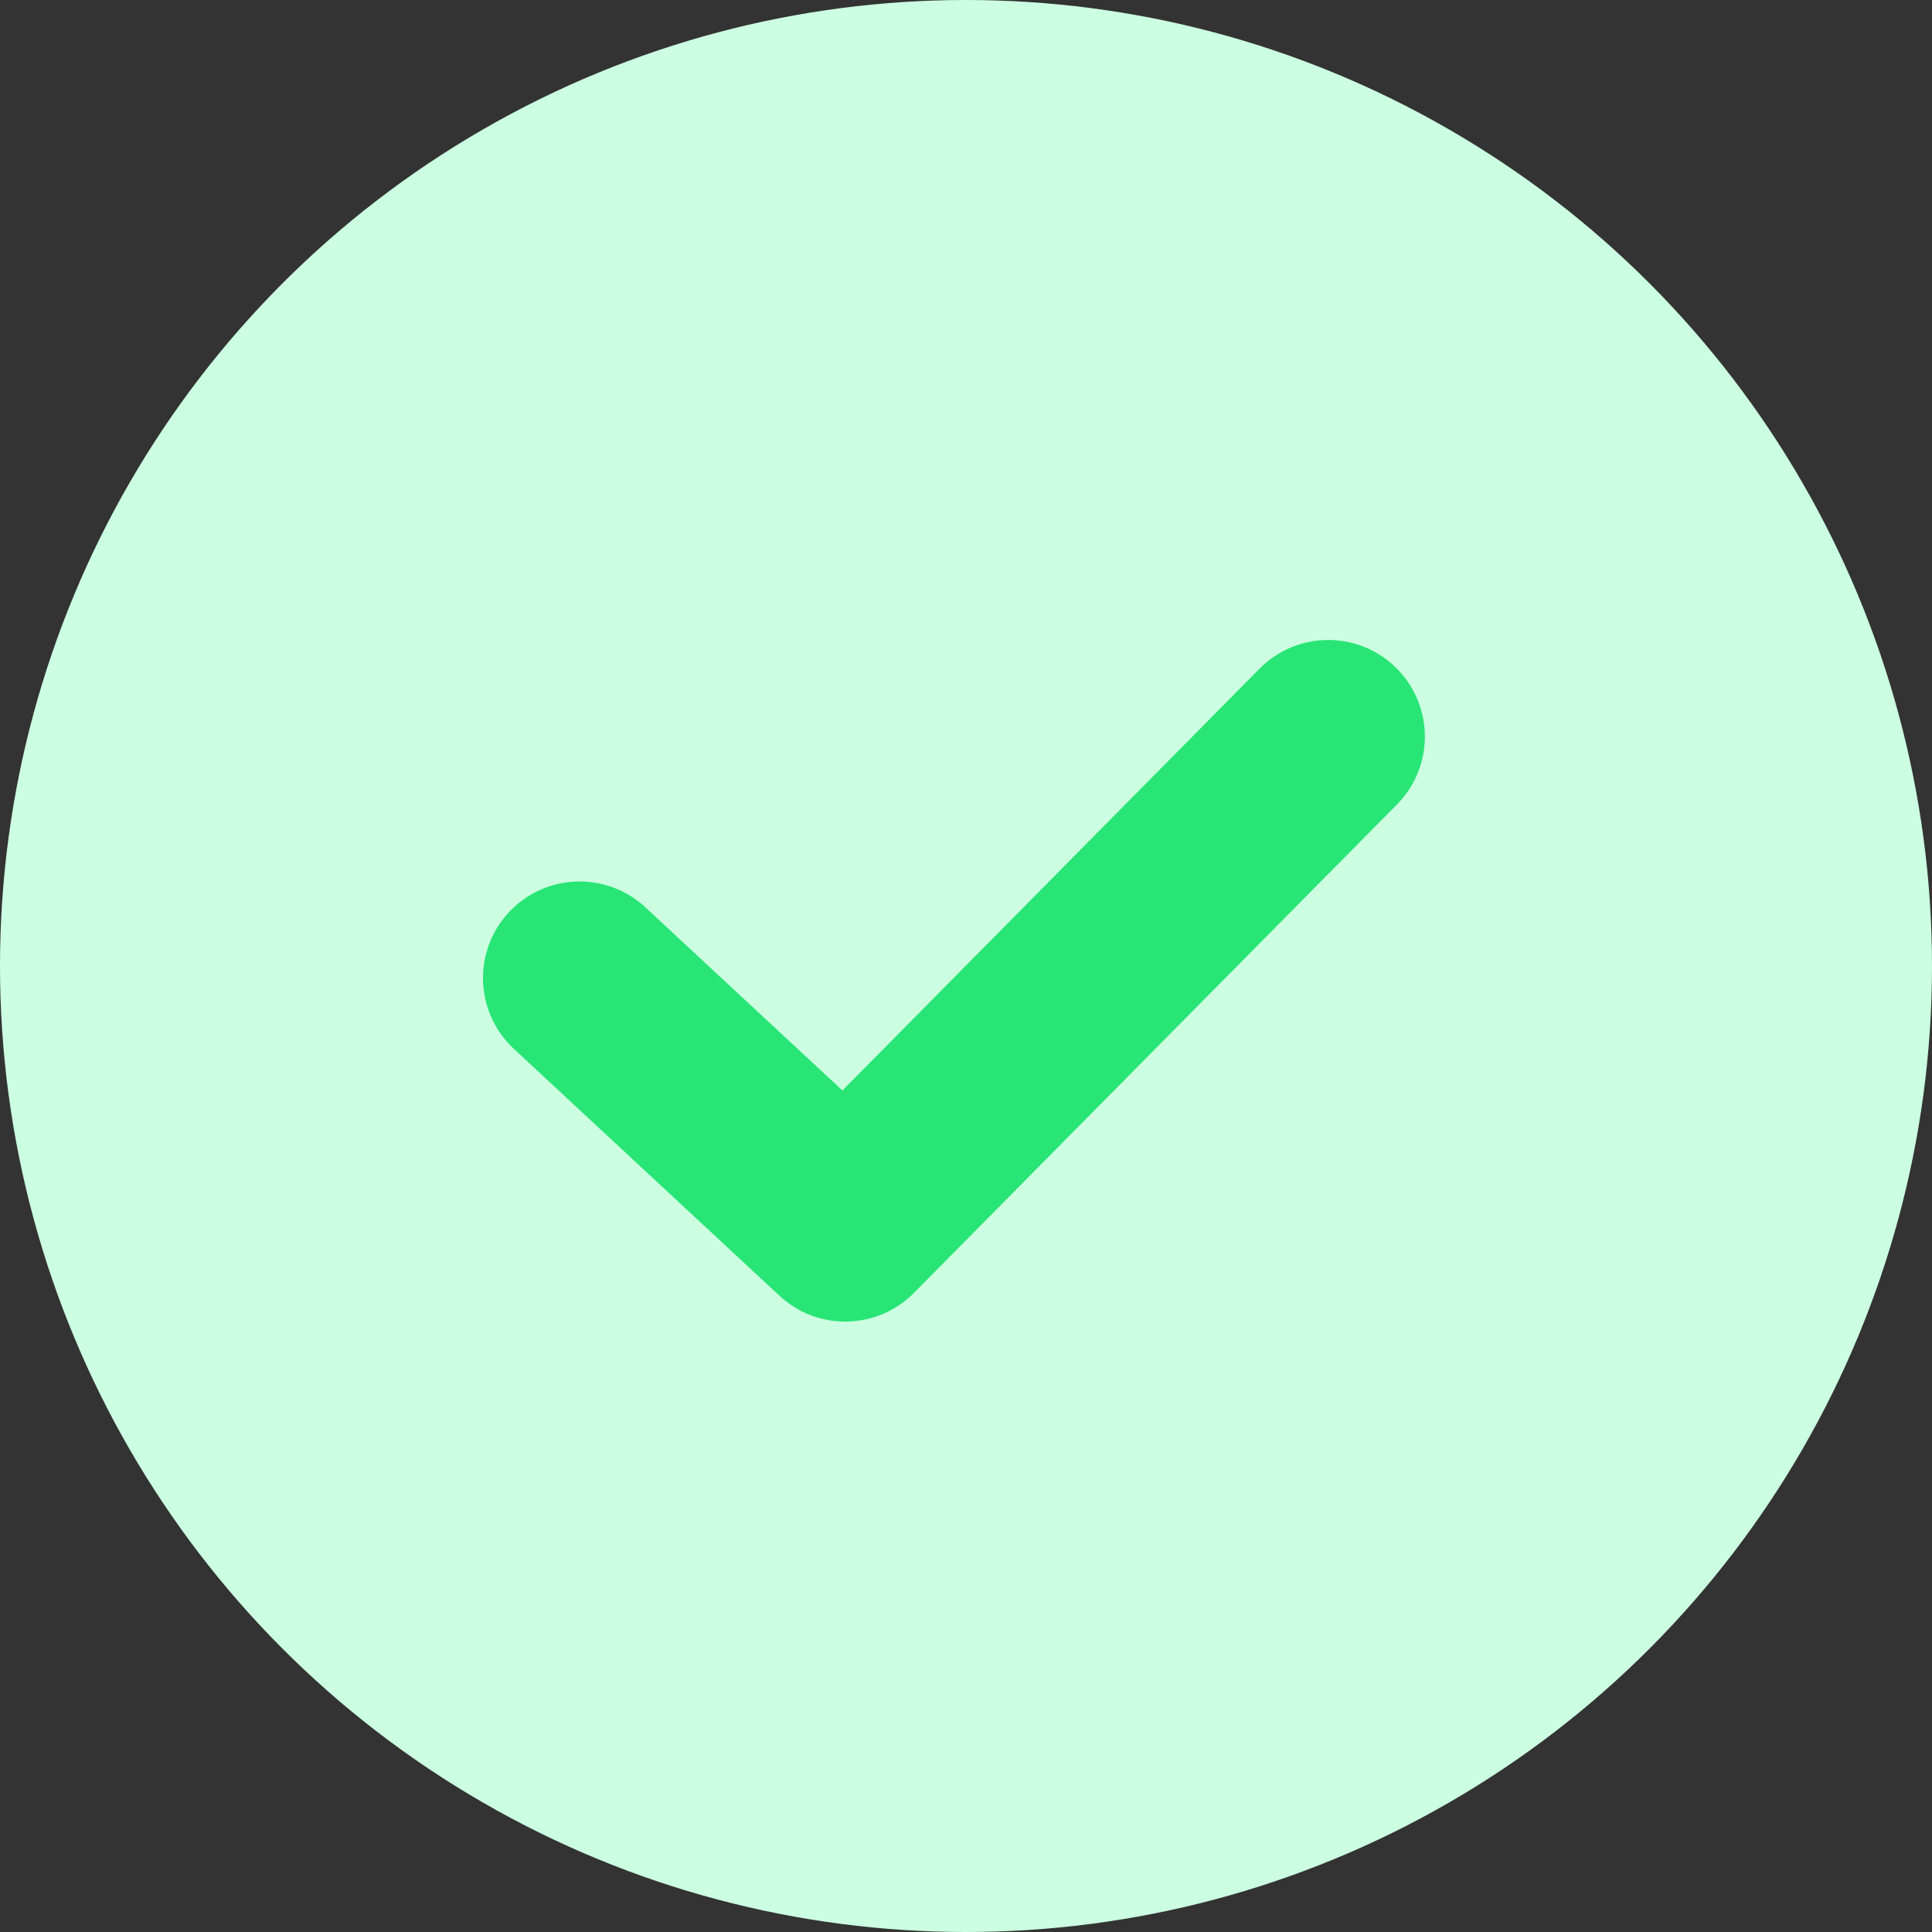
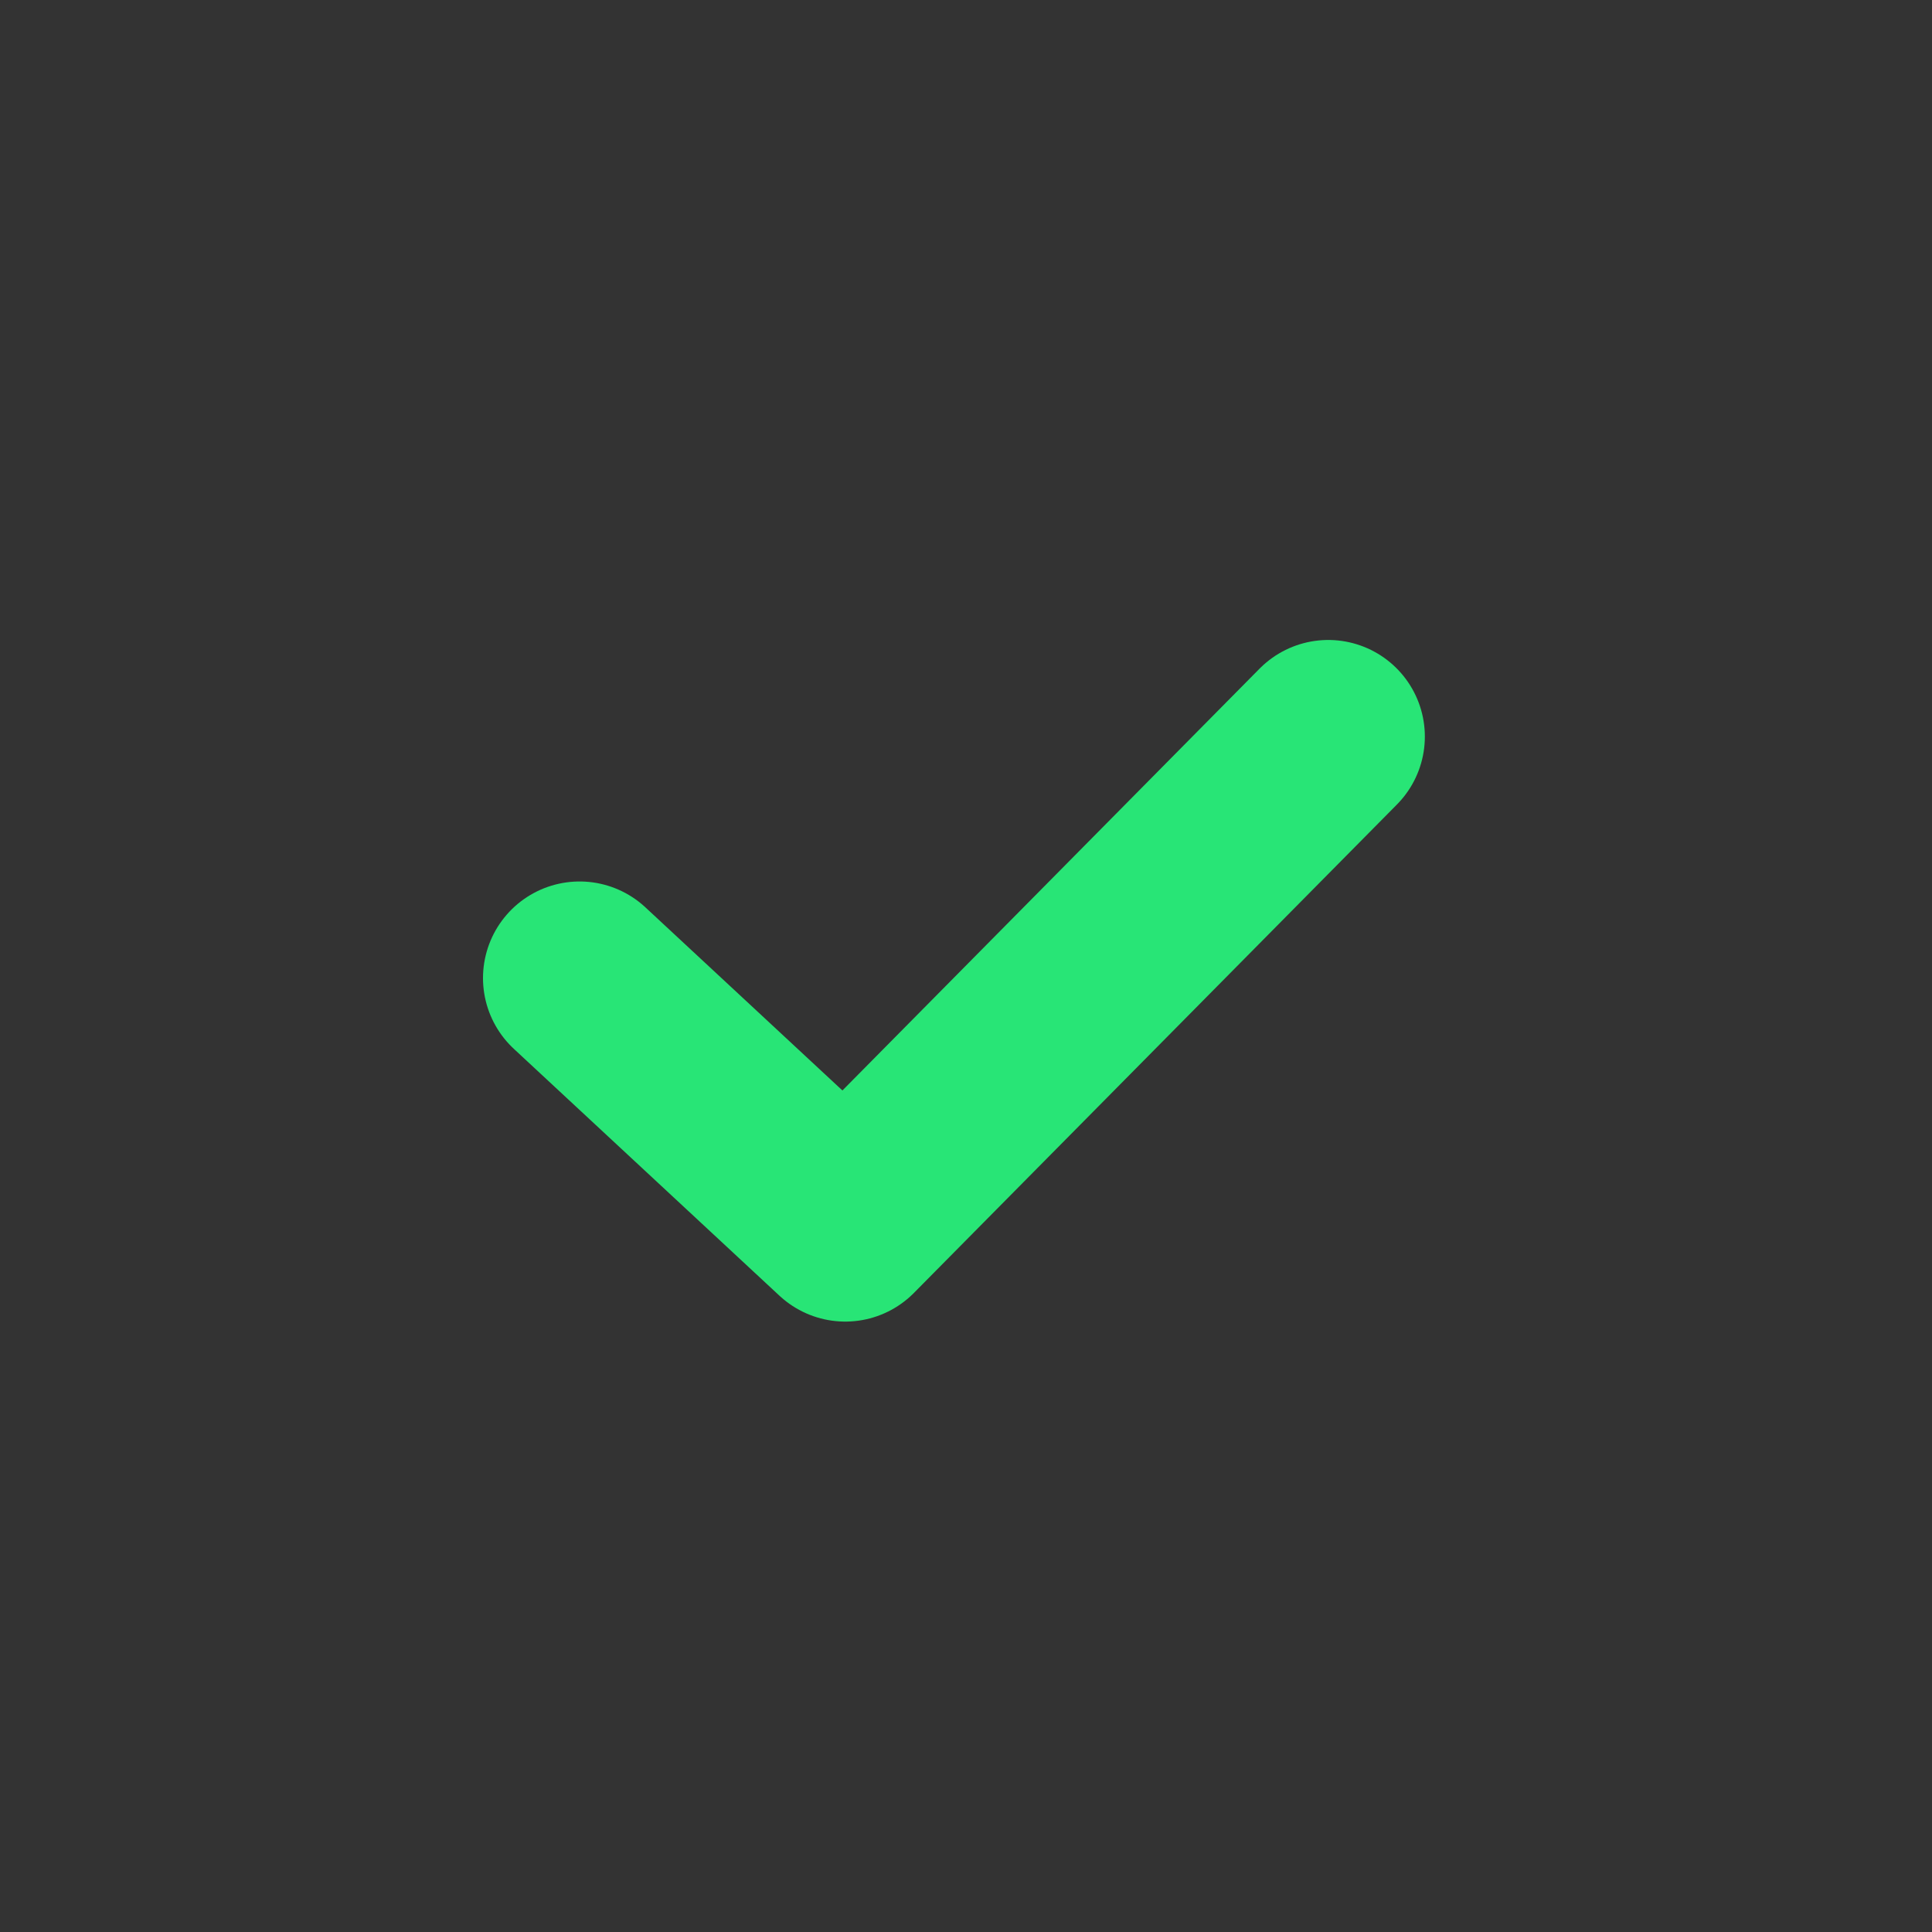
<svg xmlns="http://www.w3.org/2000/svg" width="40" height="40" fill="none">
  <rect width="100%" height="100%" fill="#333333" stroke="none" />
-   <circle cx="20" cy="20" r="20" fill="#CCFFE1" />
  <path d="m12 20.25 5.5 5.112 10-10.112" stroke="#28E576" stroke-width="4" stroke-linecap="round" stroke-linejoin="round" />
</svg>